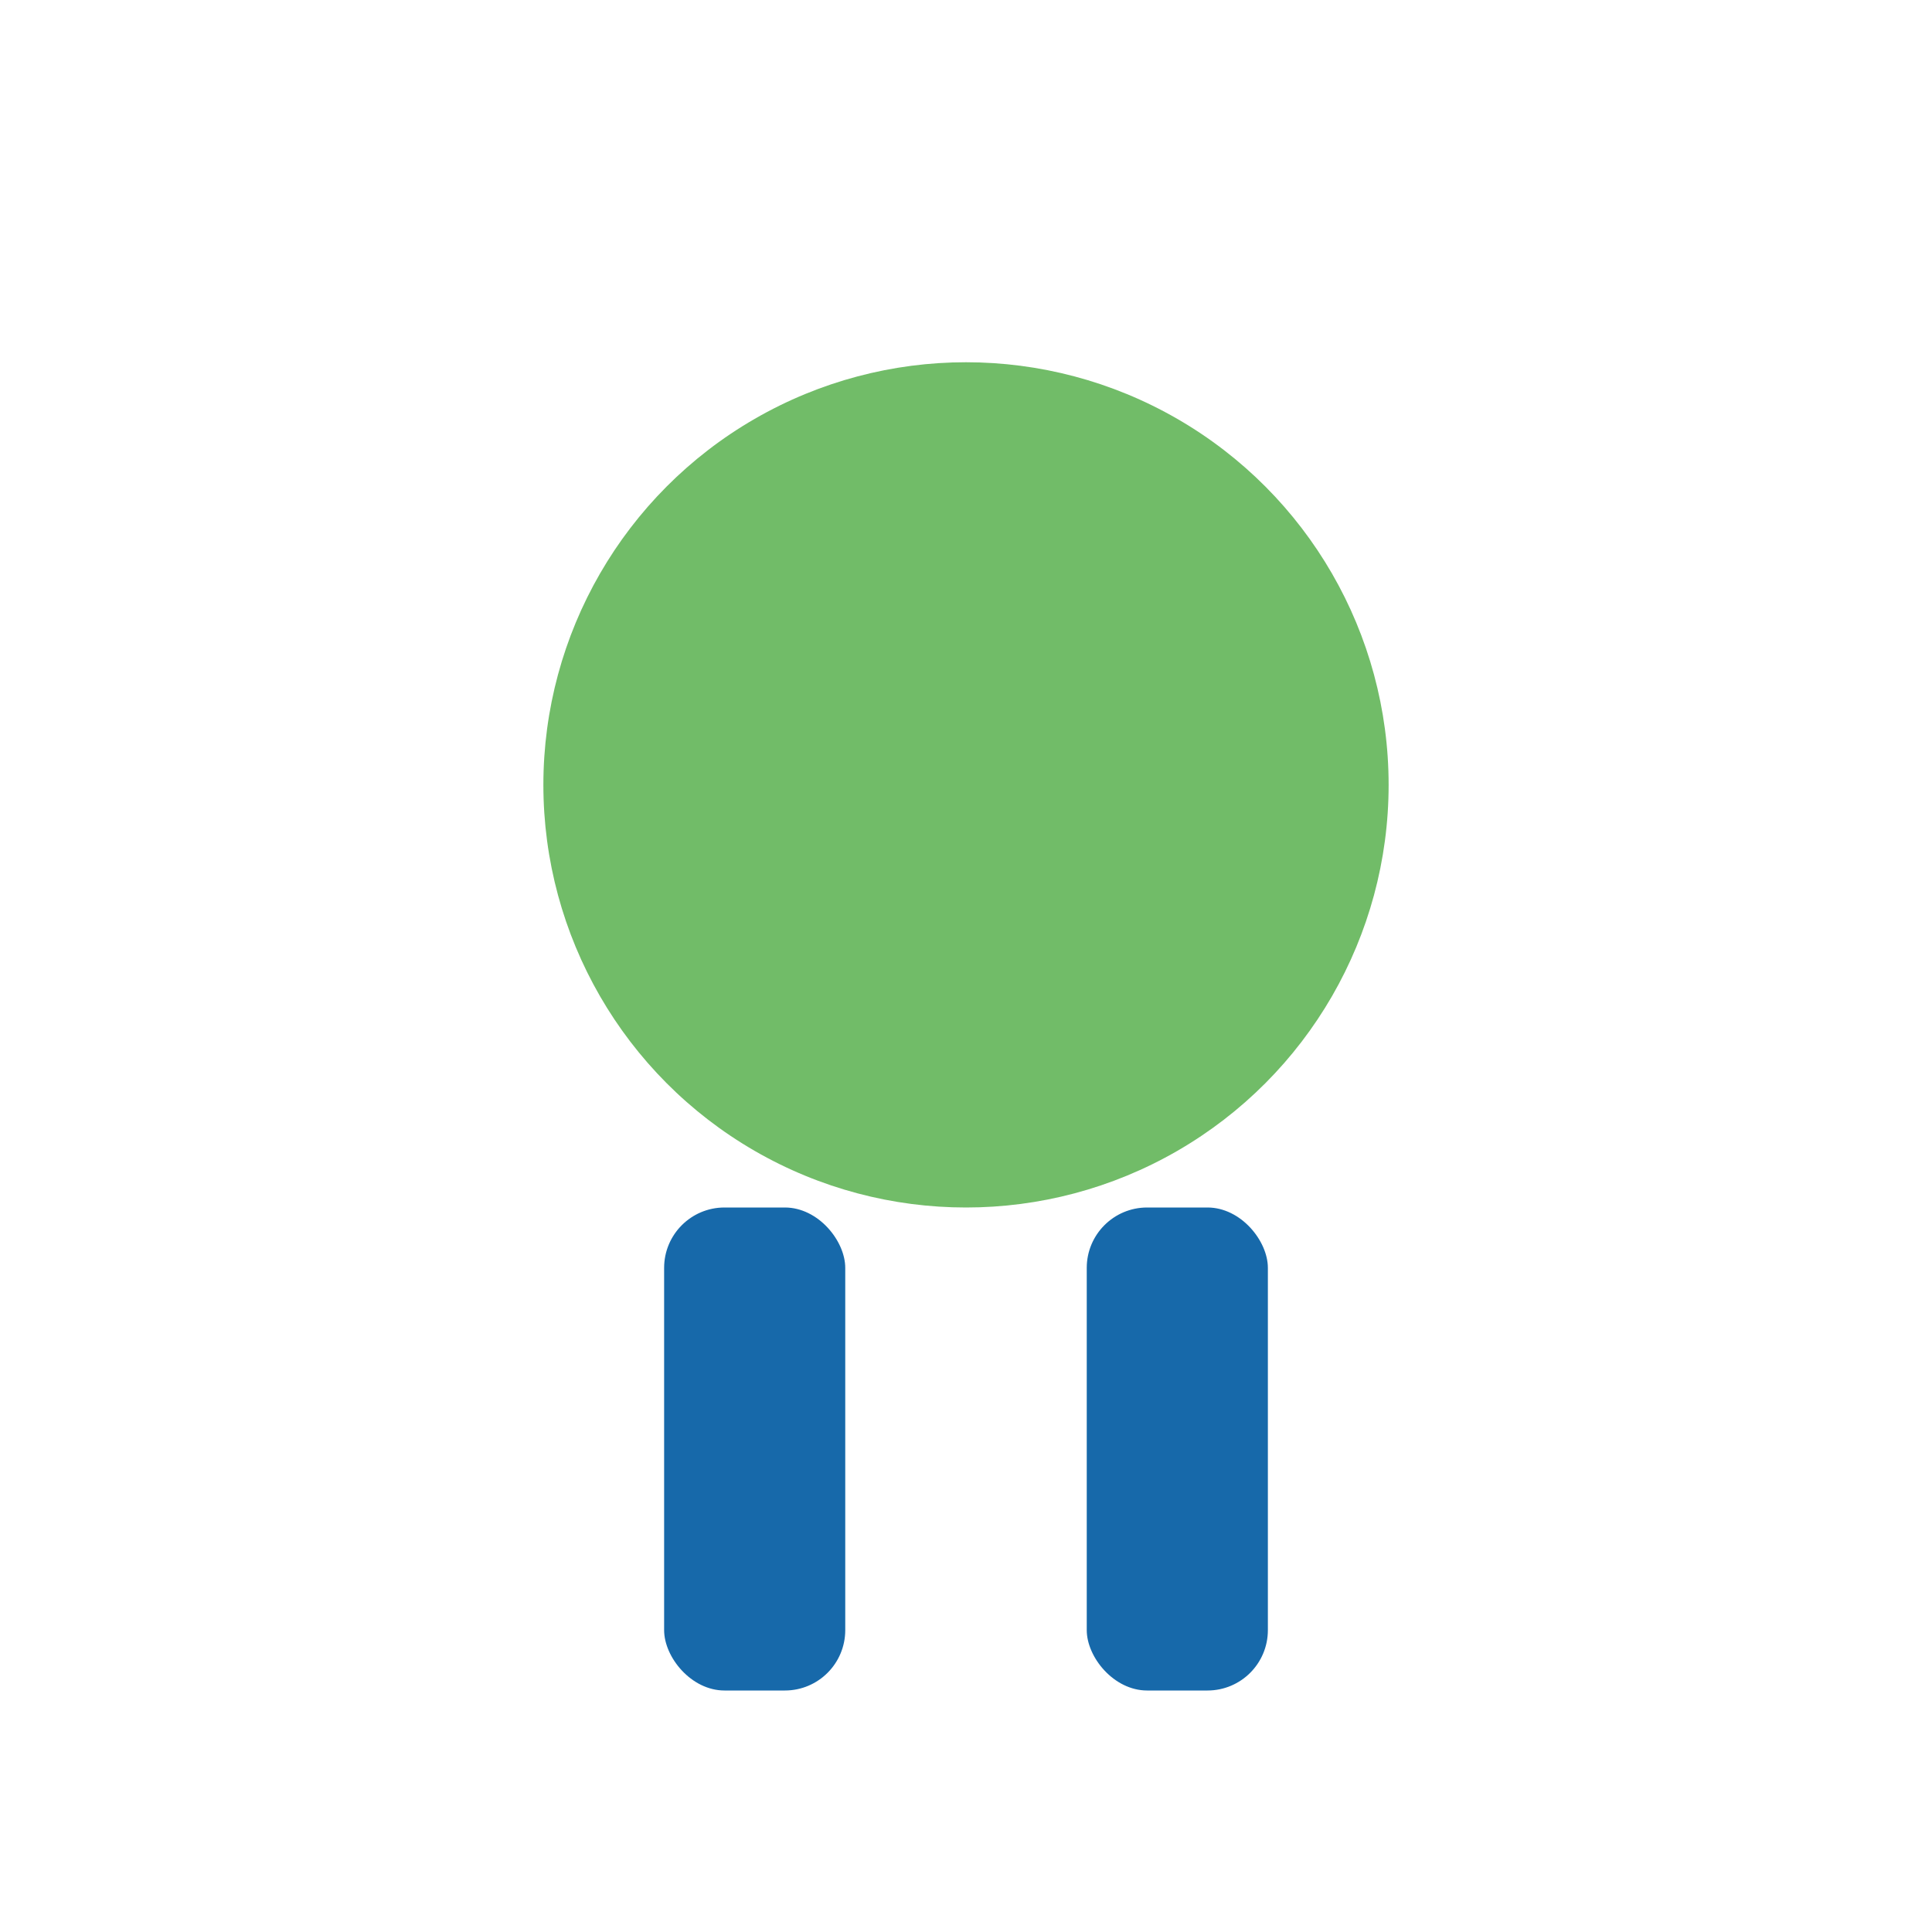
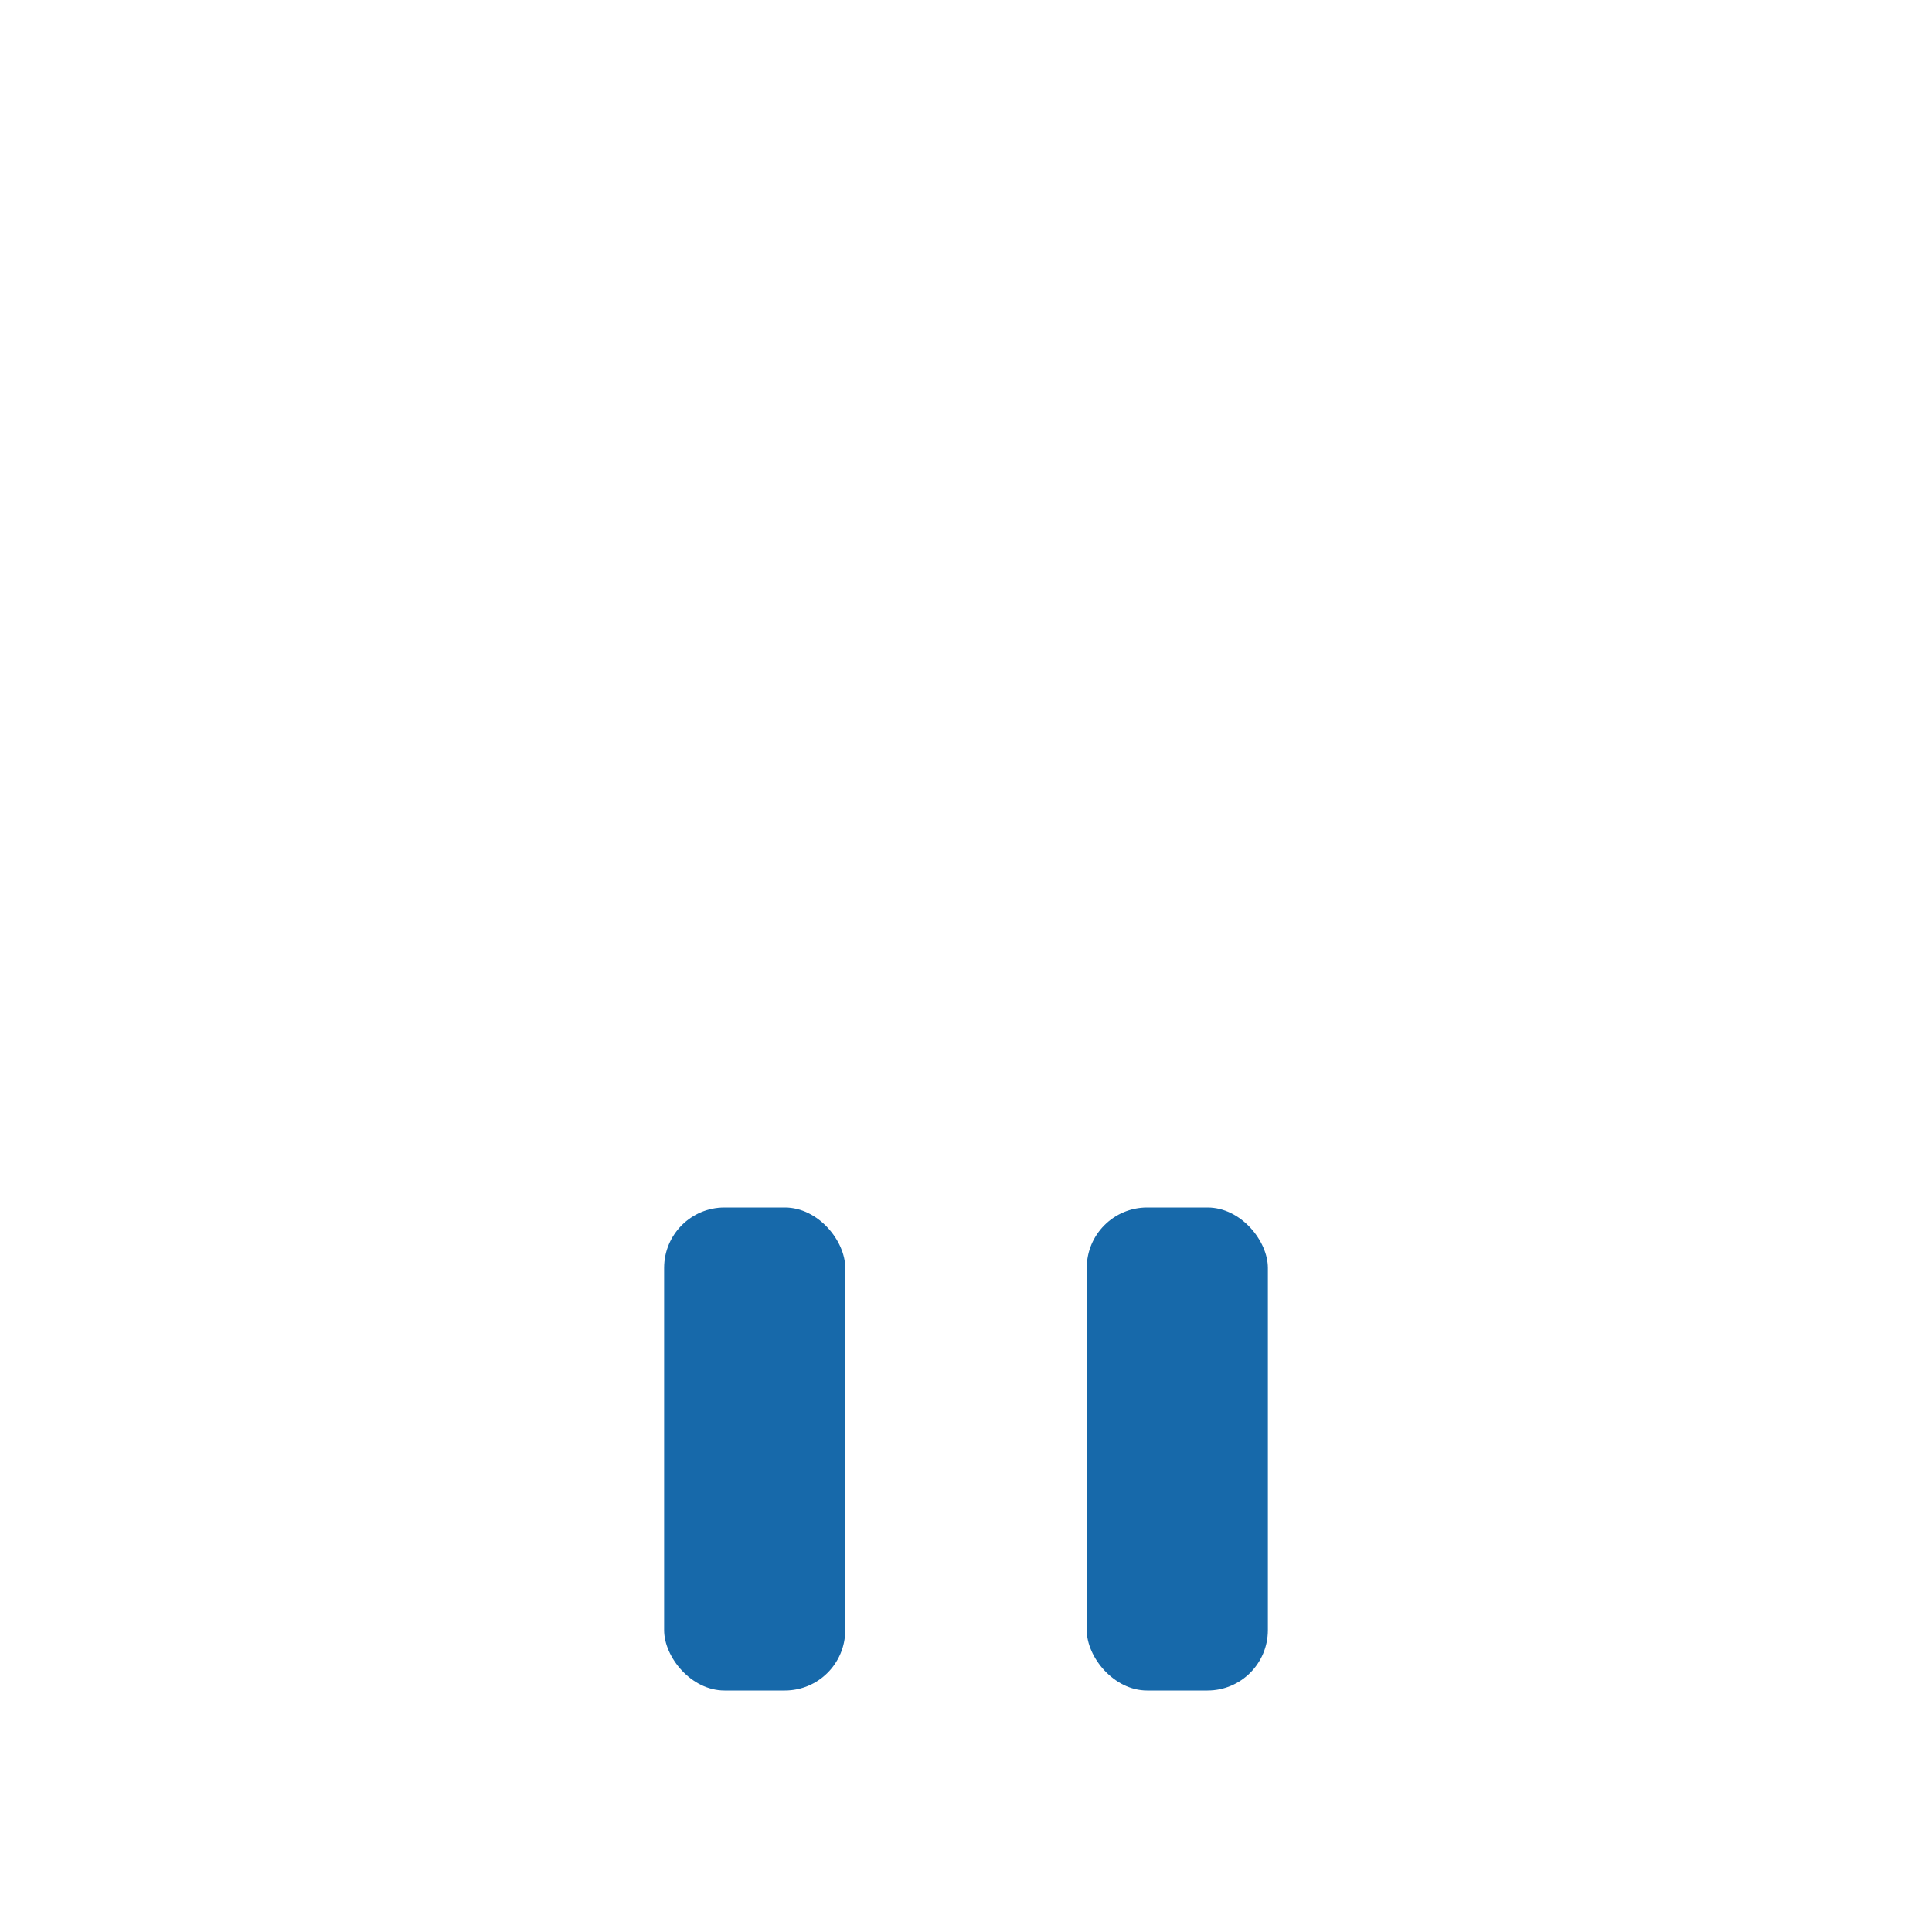
<svg xmlns="http://www.w3.org/2000/svg" width="32" height="32" viewBox="0 0 32 32">
-   <circle cx="16" cy="13" r="7" fill="#71bc68" />
  <rect x="11" y="20" width="3" height="8" rx="1" fill="#1769aa" />
  <rect x="18" y="20" width="3" height="8" rx="1" fill="#1769aa" />
</svg>